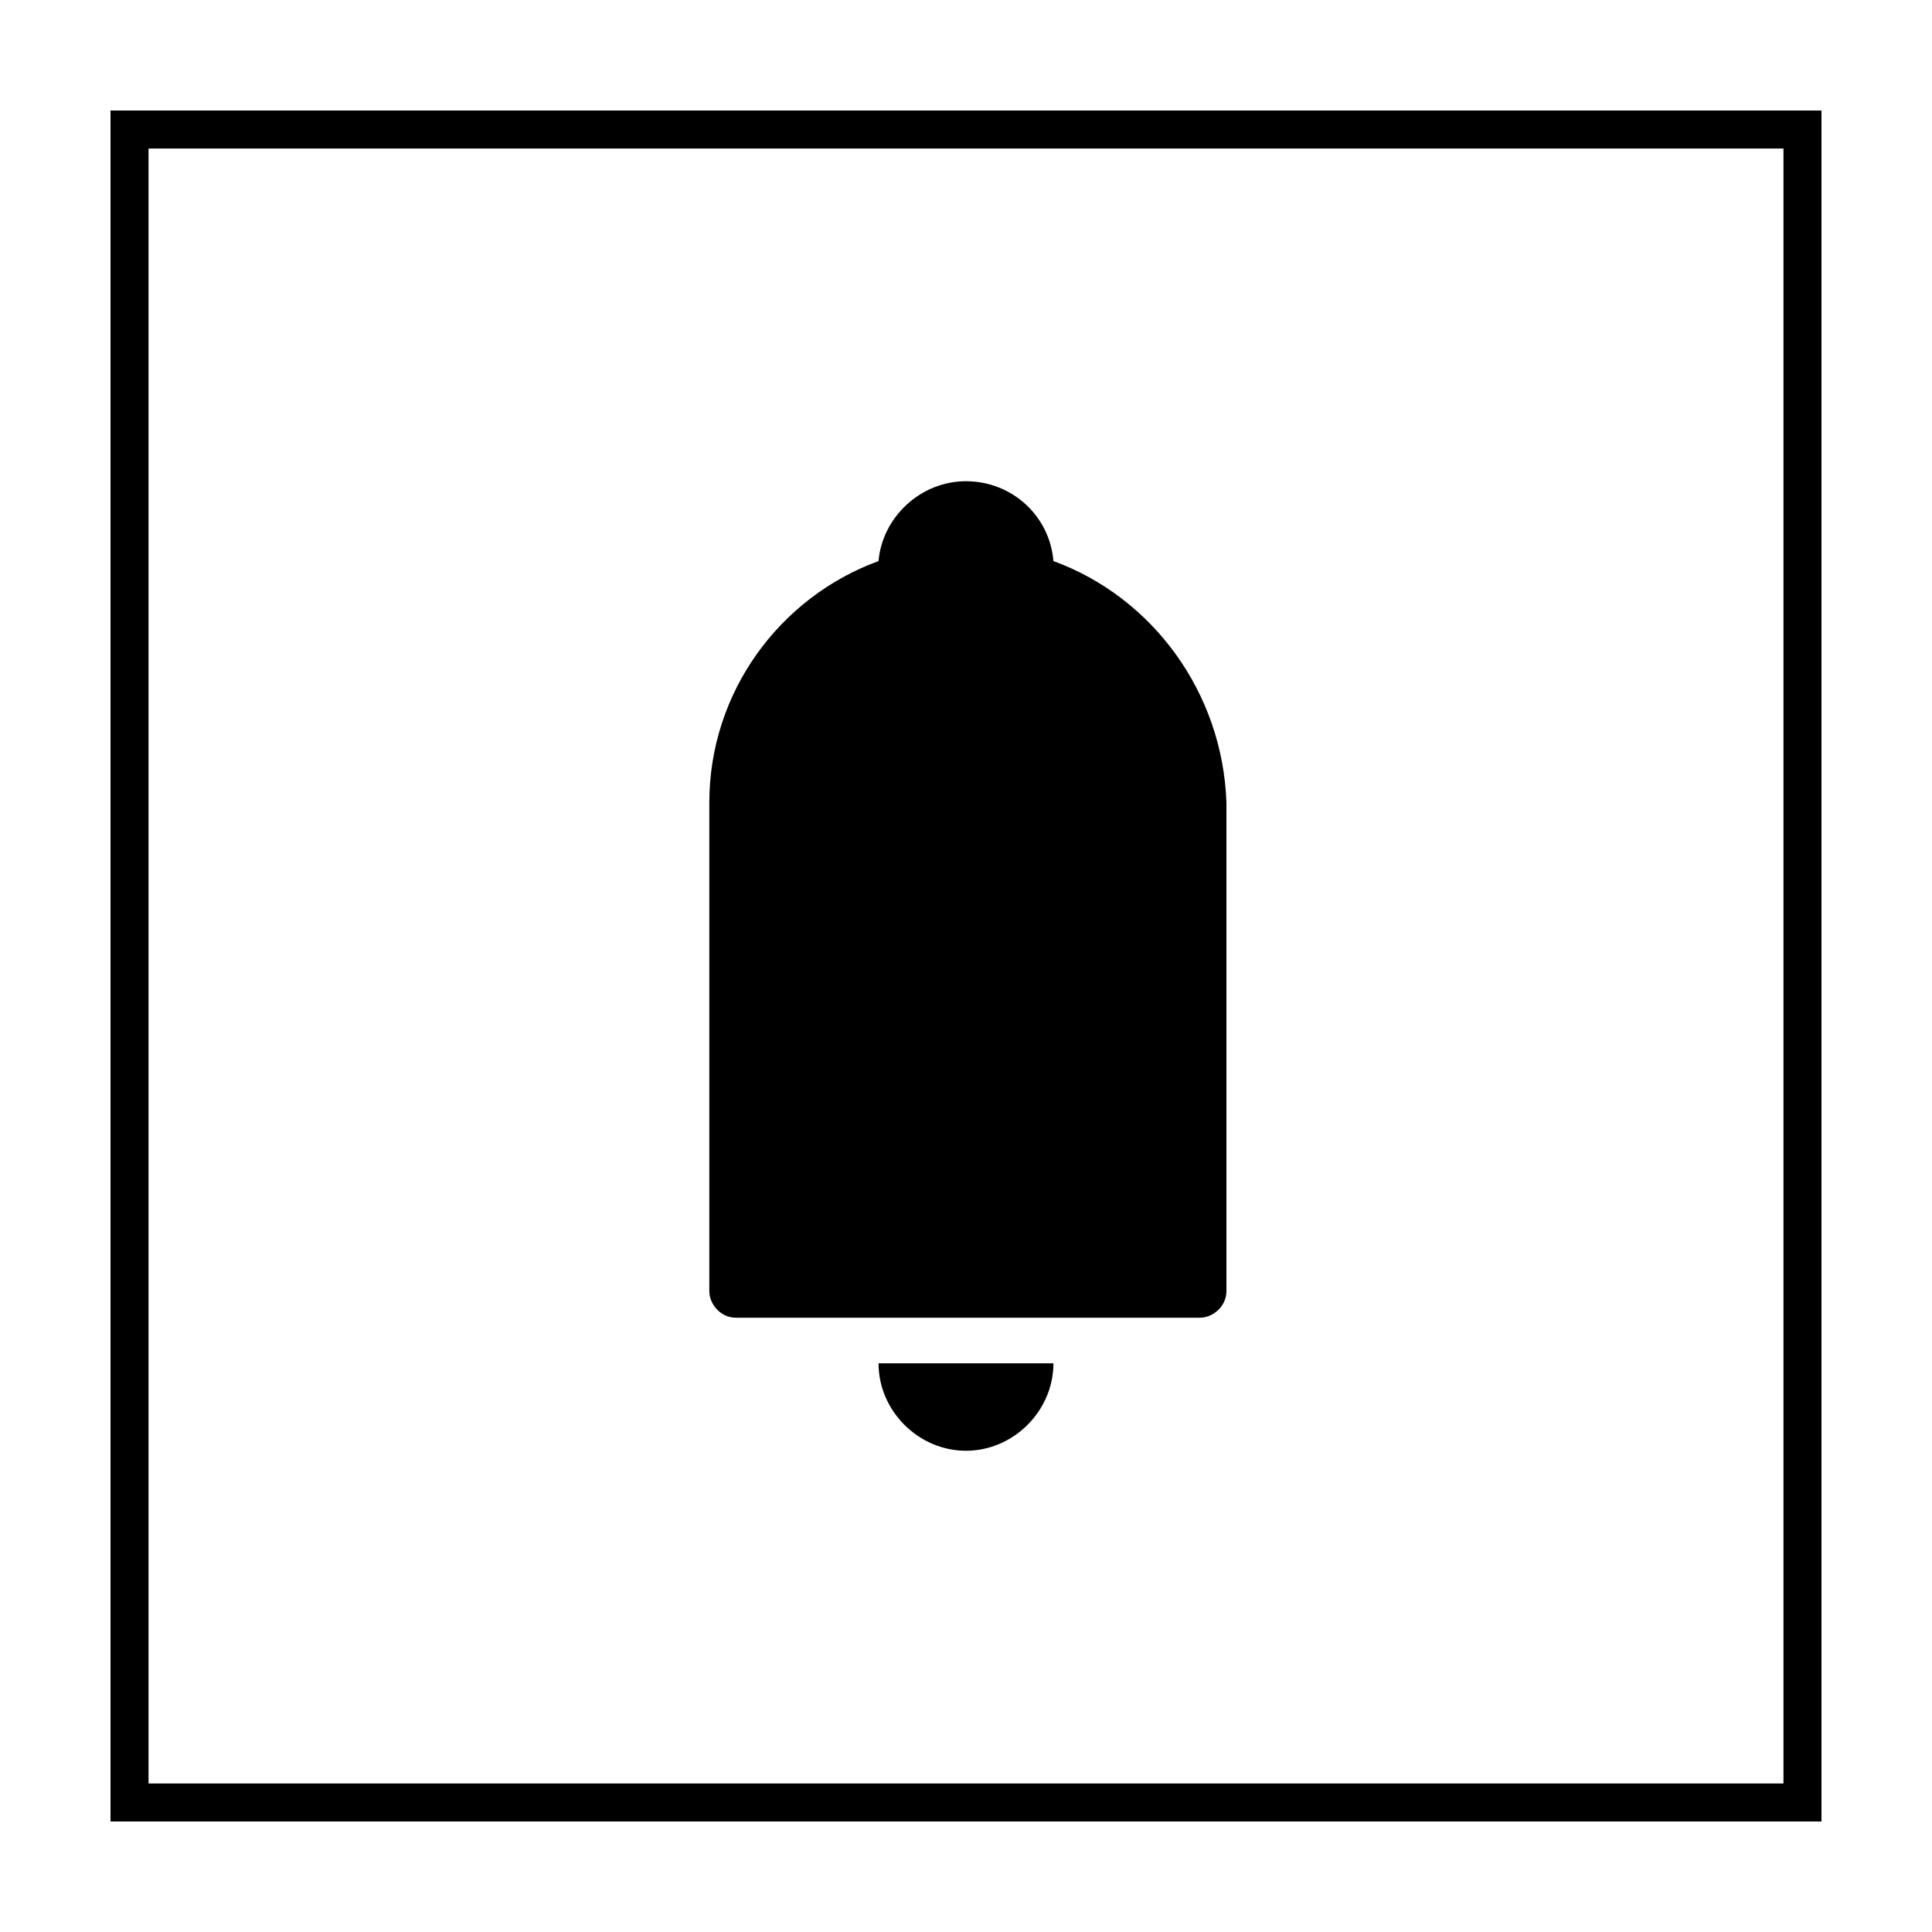
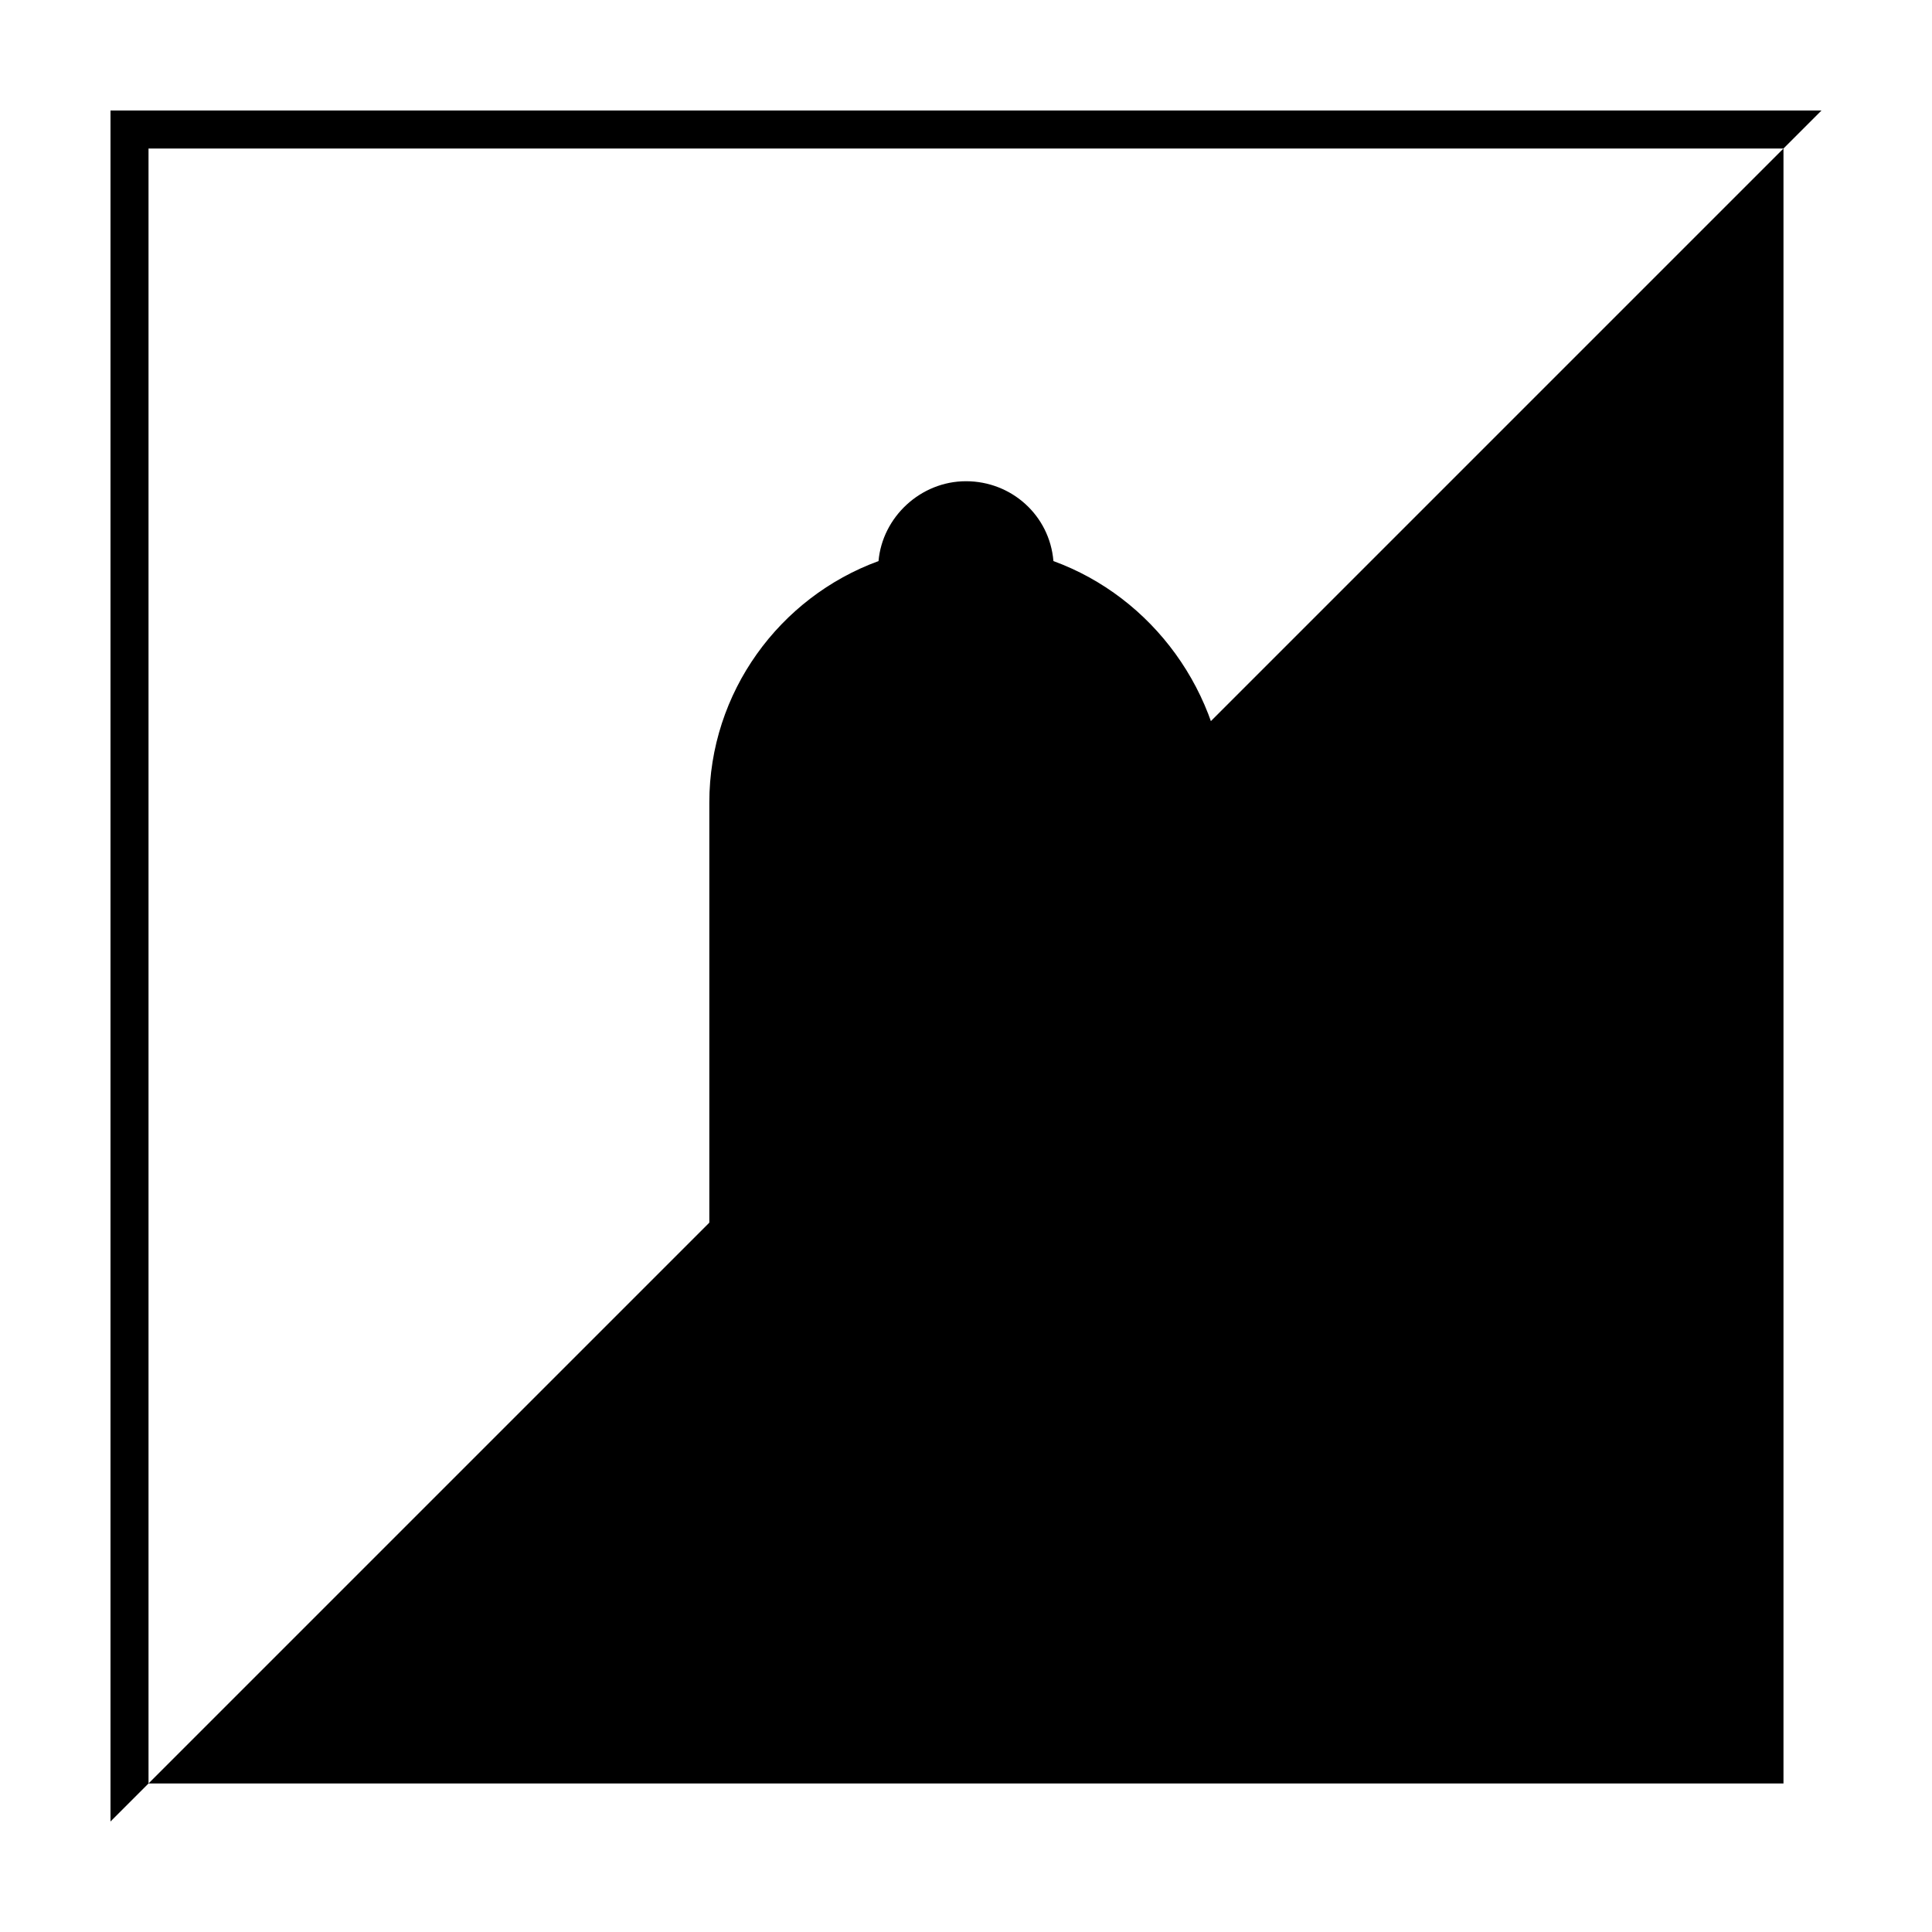
<svg xmlns="http://www.w3.org/2000/svg" fill="#000000" width="800px" height="800px" version="1.1" viewBox="144 144 512 512">
  <g>
-     <path d="m616.64 183.36v433.28h-433.28v-433.28h433.28m10.074-10.074h-453.43v453.43h453.43z" />
+     <path d="m616.64 183.36v433.28h-433.28v-433.28h433.28m10.074-10.074h-453.43v453.43z" />
    <path d="m423.17 292.69c-1.008-12.09-11.082-21.16-23.176-21.16-12.09 0-22.168 9.574-23.176 21.16-26.199 9.574-44.84 34.762-44.84 63.984v129.48c0 3.527 3.023 7.055 7.055 7.055h122.93c3.527 0 7.055-3.023 7.055-7.055v-129.48c-1.008-29.223-19.648-54.414-45.848-63.984z" />
-     <path d="m376.82 505.29c0 12.594 10.578 23.176 23.176 23.176 12.594 0 23.176-10.578 23.176-23.176z" />
  </g>
</svg>